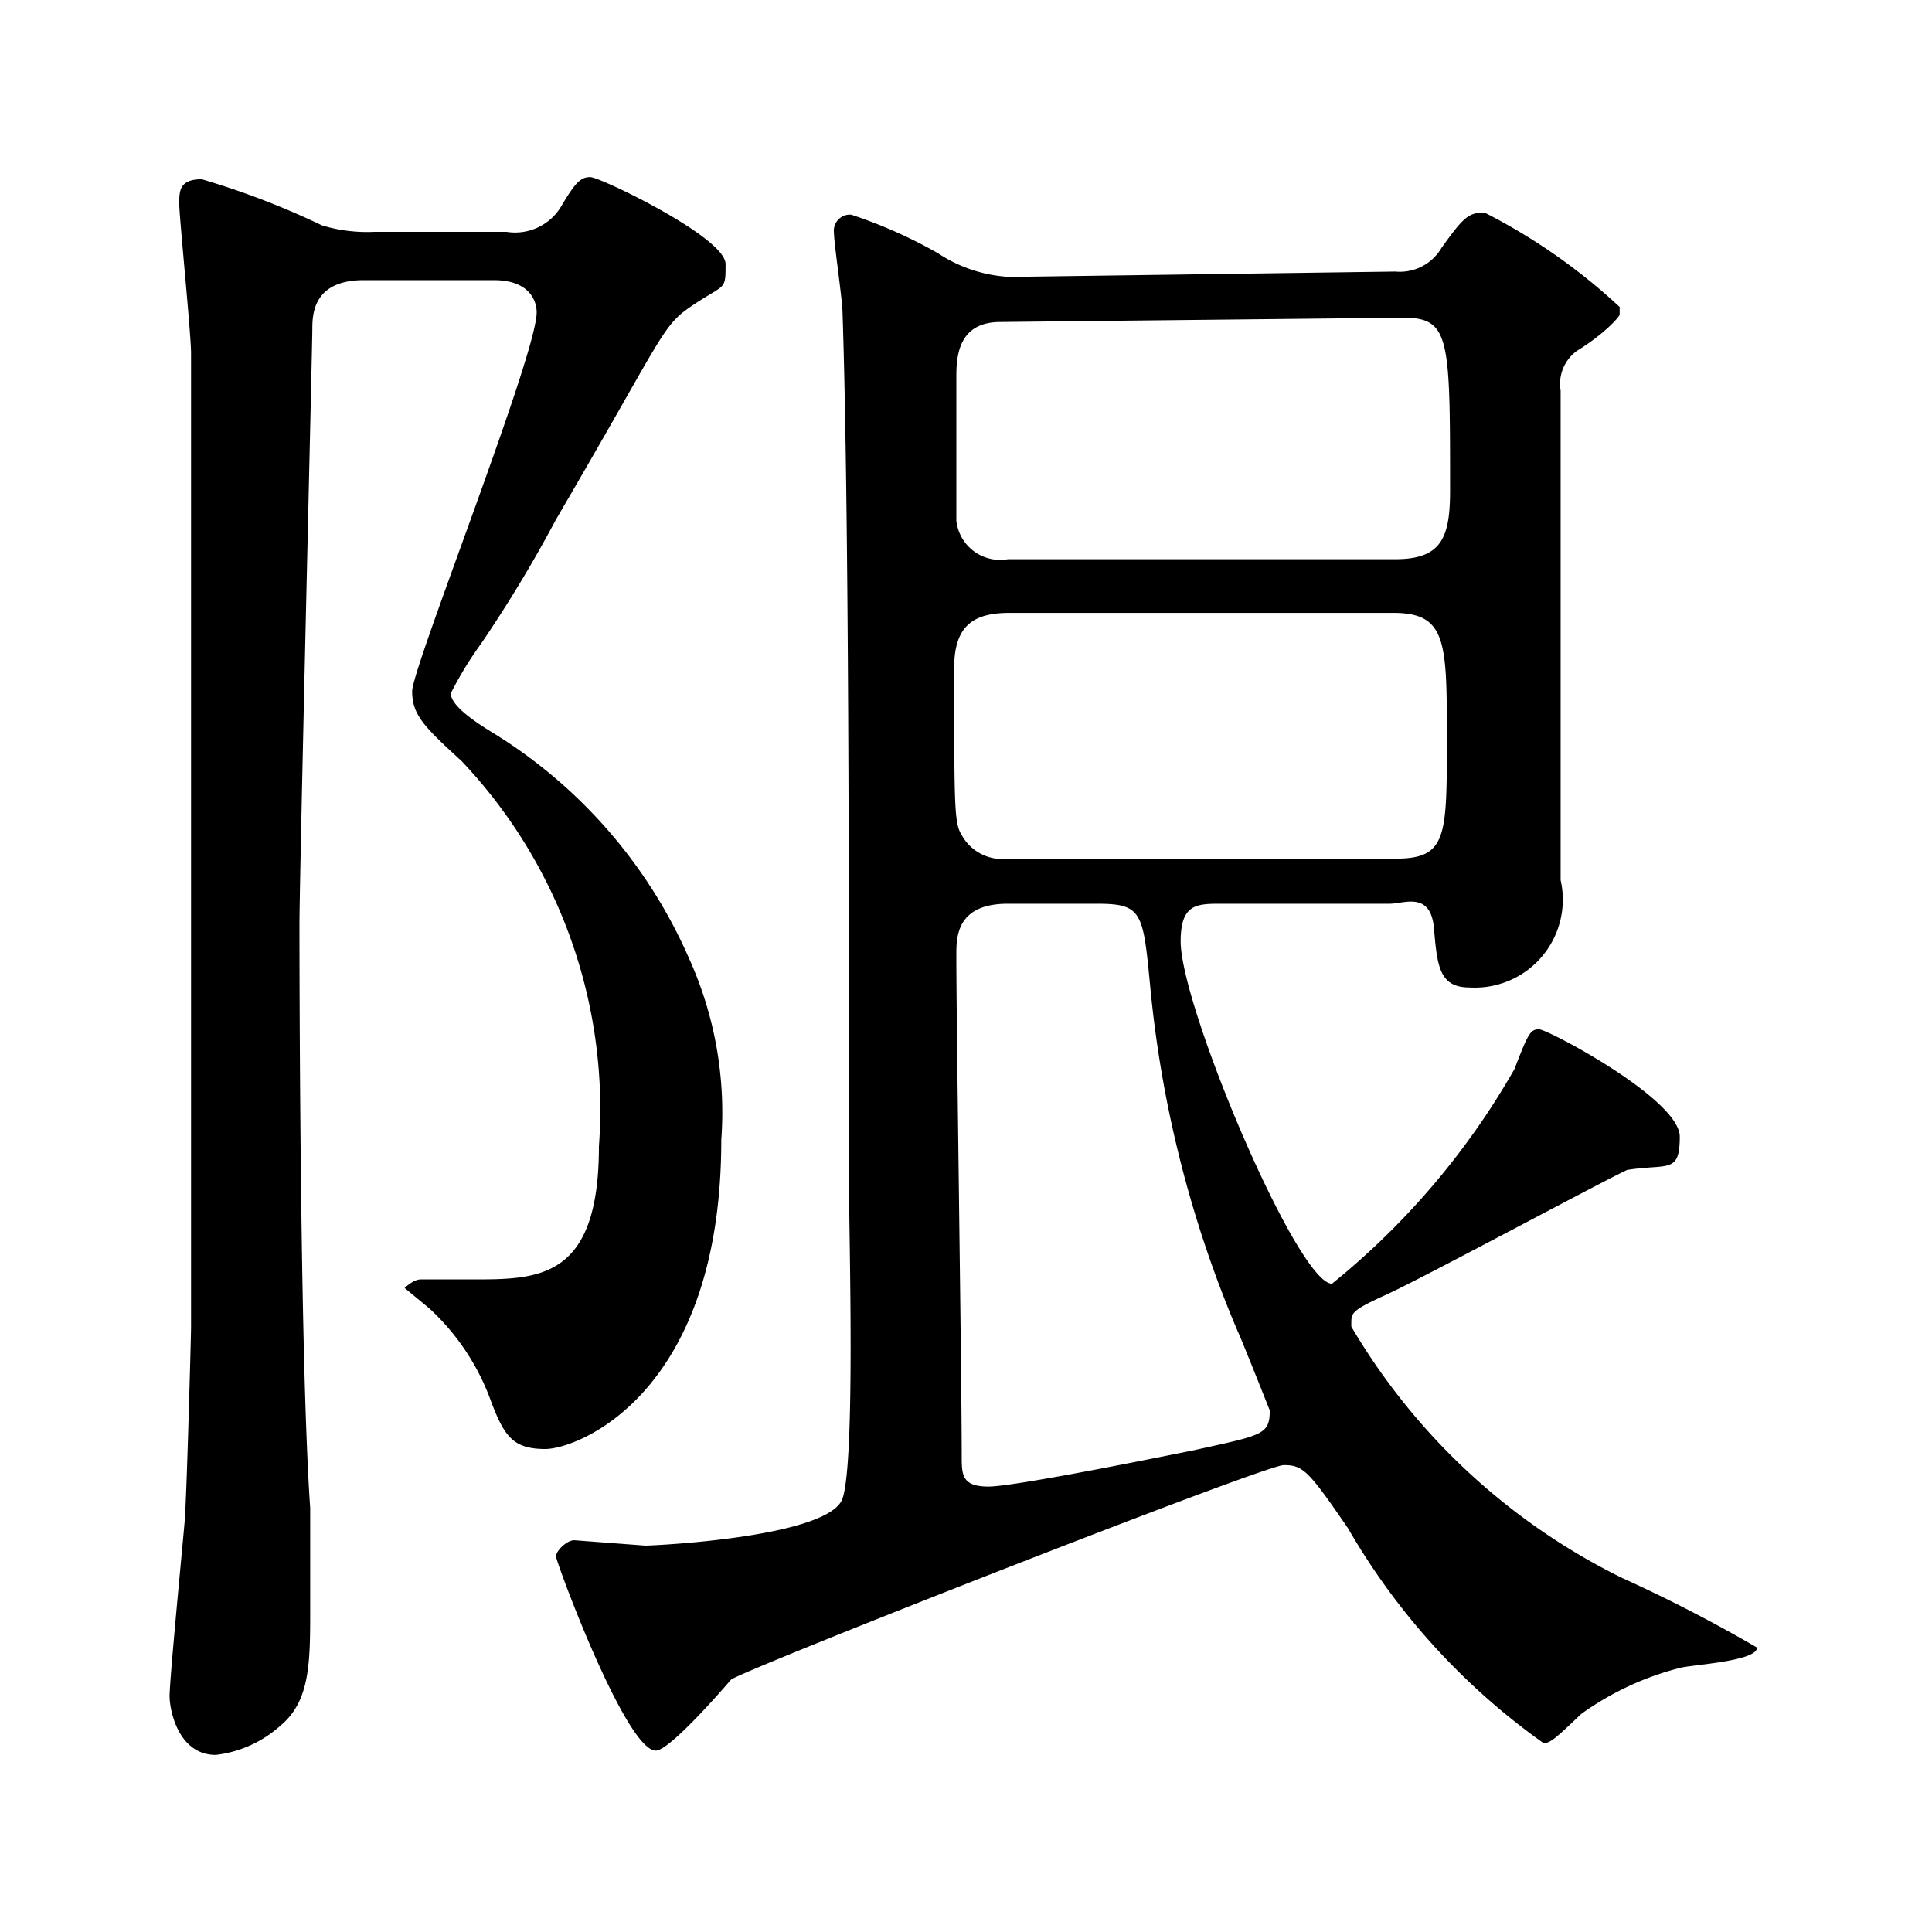
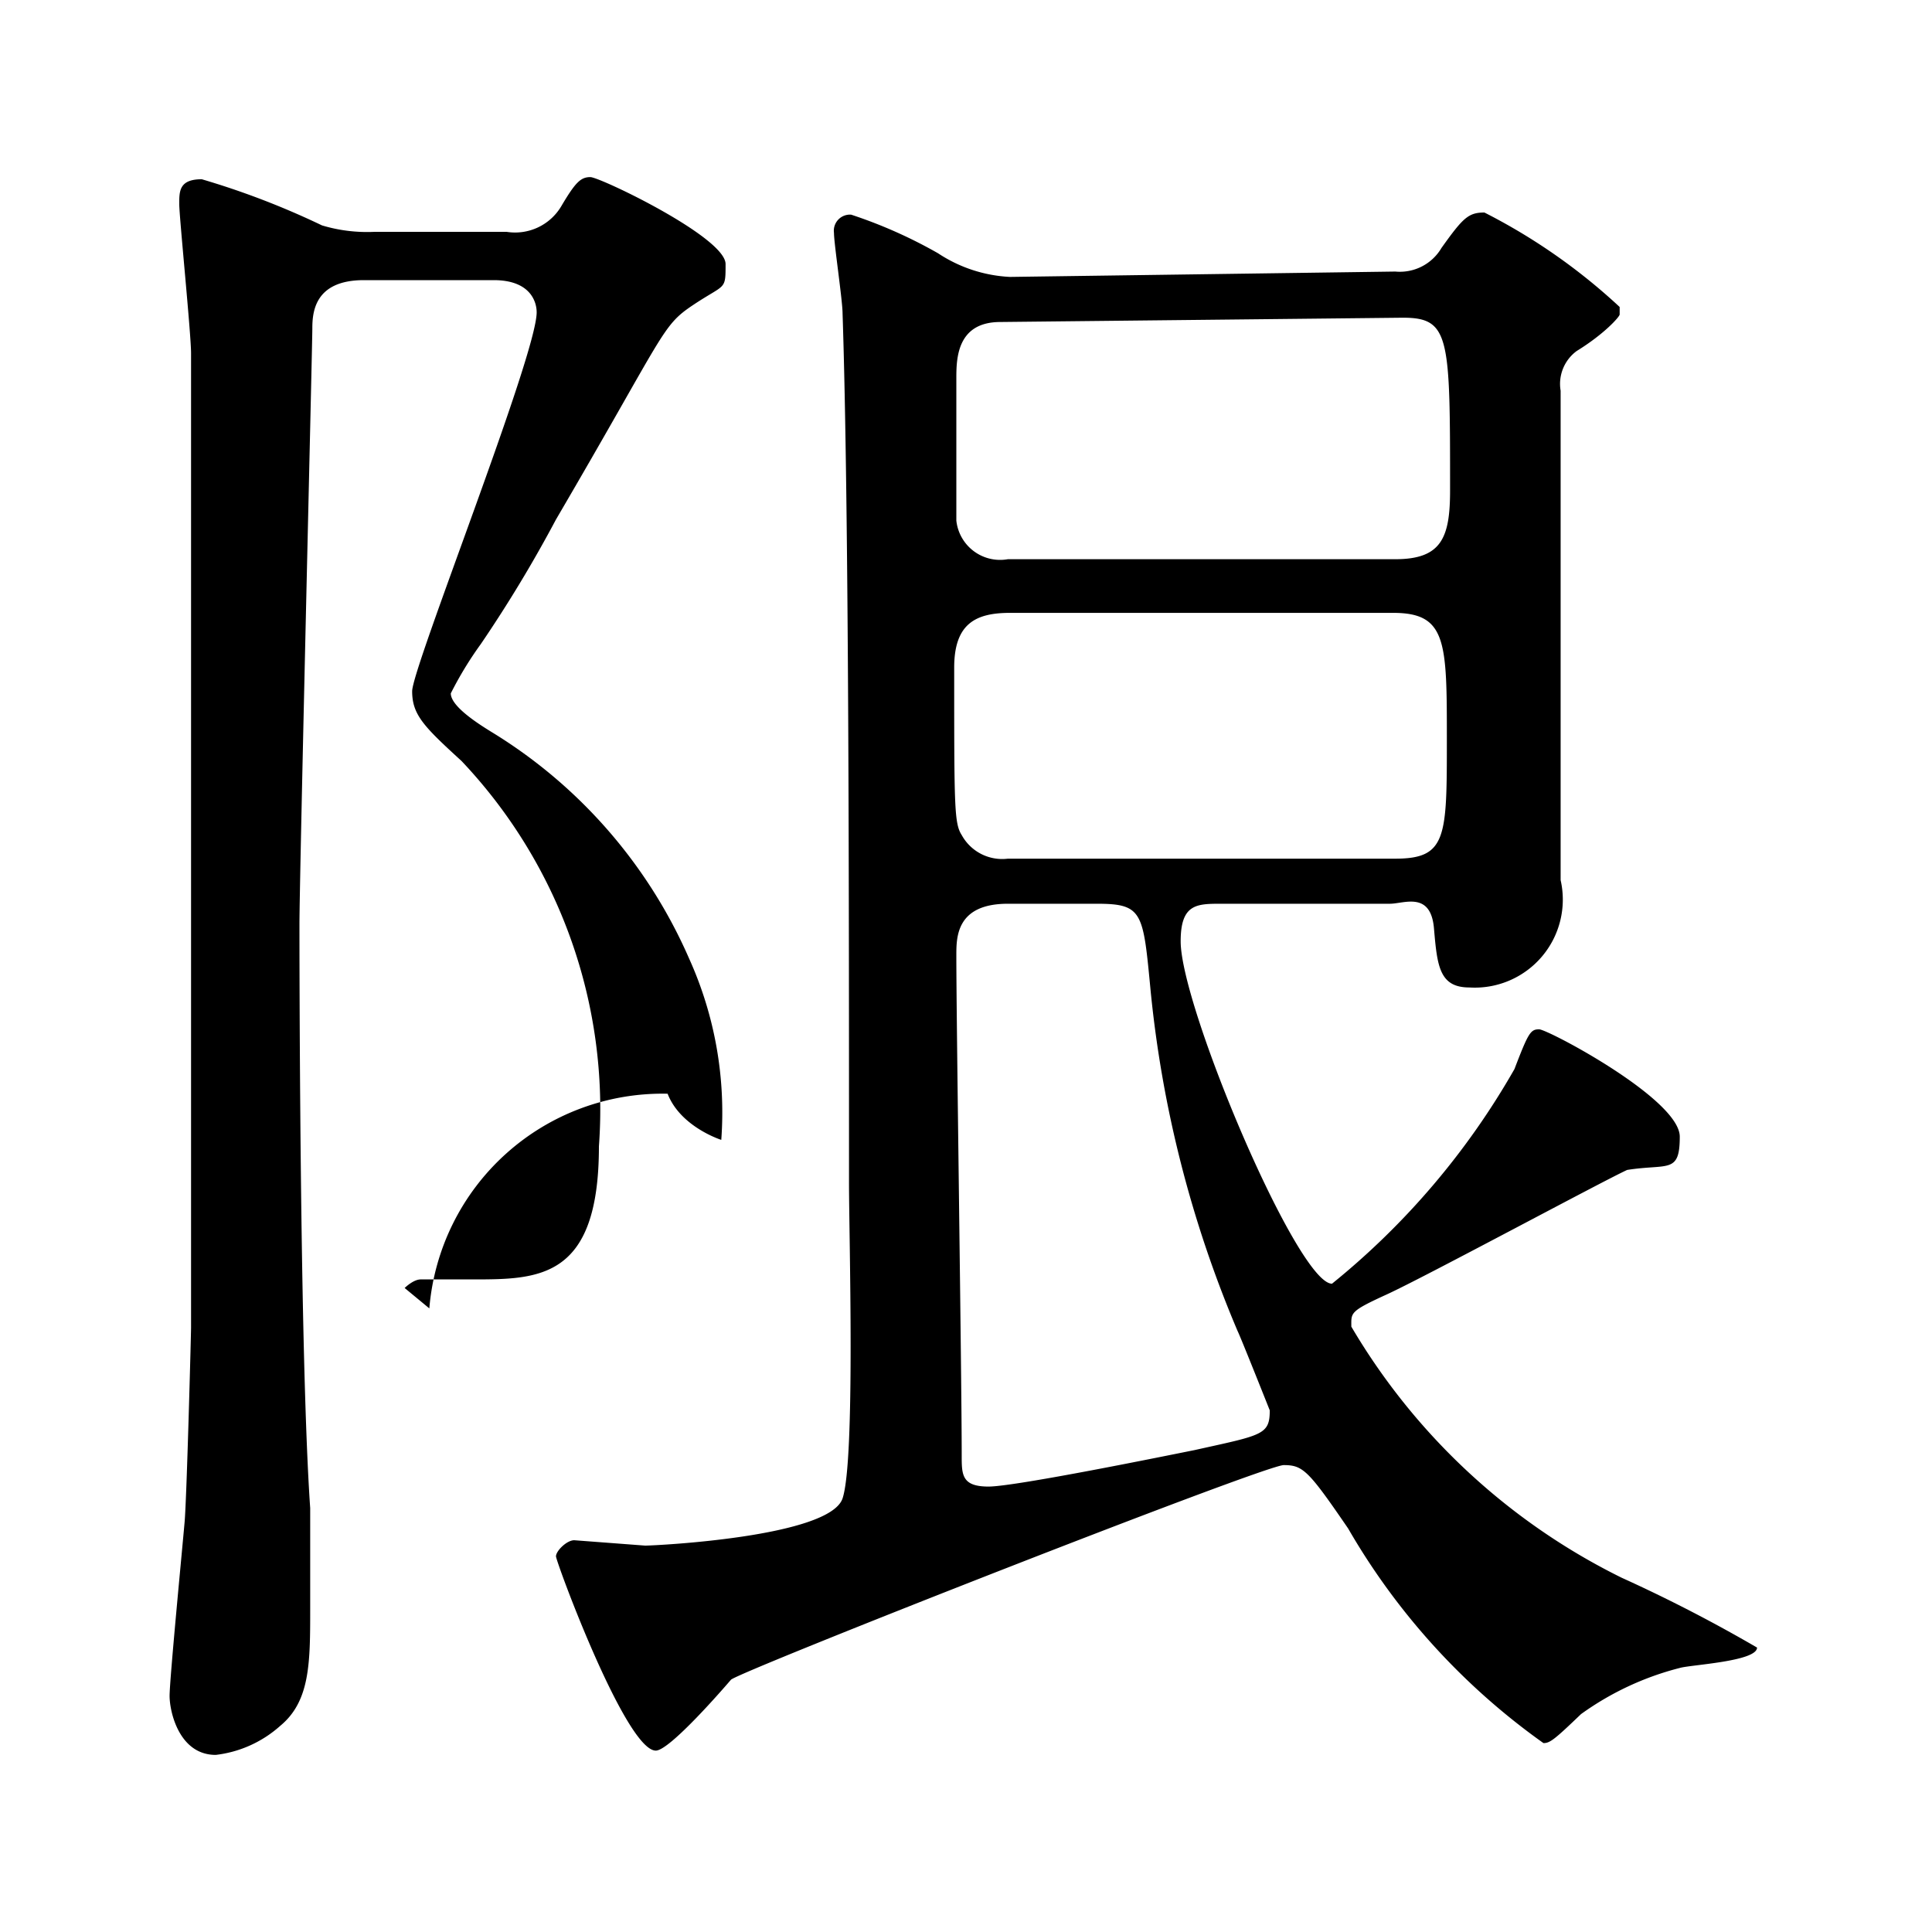
<svg xmlns="http://www.w3.org/2000/svg" viewBox="0 0 18 18">
  <title>ttl_season_3</title>
  <g id="文字">
-     <path d="M3.39,2.61c-.46,0-.48.3-.48.45s-.12,5.12-.12,5.55c0,.18,0,4,.1,5.44,0,.15,0,.81,0,.94,0,.5,0,.86-.28,1.09a1.09,1.09,0,0,1-.6.27c-.34,0-.43-.4-.43-.55s.12-1.39.14-1.62.06-1.76.06-1.81V3.29c0-.18-.11-1.27-.11-1.39s0-.23.21-.23A7.46,7.46,0,0,1,3,2.1a1.46,1.46,0,0,0,.49.06H4.72a.5.5,0,0,0,.51-.24c.13-.22.18-.27.27-.27s1.26.56,1.26.81,0,.18-.3.38-.25.24-1.28,2A12.44,12.44,0,0,1,4.48,6a3.34,3.34,0,0,0-.28.46c0,.12.25.28.38.36A4.65,4.65,0,0,1,6.42,8.93a3.48,3.48,0,0,1,.3,1.69c0,2.37-1.34,2.88-1.64,2.88s-.38-.12-.5-.43A2.18,2.18,0,0,0,4,12.19S3.77,12,3.77,12s.08-.08.15-.08l.48,0c.62,0,1.18,0,1.18-1.24A4.72,4.72,0,0,0,4.3,7.09c-.35-.32-.46-.43-.46-.65S5,3.31,5,2.91c0-.1-.06-.3-.4-.3ZM13,2.53a.45.45,0,0,0,.43-.22c.2-.28.25-.33.4-.33a5.51,5.51,0,0,1,1.26.88s0,.05,0,.07-.14.18-.4.34a.38.38,0,0,0-.15.37c0,.73,0,3.91,0,4.56a.82.82,0,0,1-.85,1c-.28,0-.3-.2-.33-.55s-.28-.23-.41-.23H11.38c-.23,0-.38,0-.38.35,0,.61,1.09,3.19,1.41,3.19a7.07,7.07,0,0,0,1.7-2c.13-.34.15-.37.23-.37s1.31.65,1.31,1-.11.25-.49.31c-.22.1-1.89,1-2.24,1.16s-.33.17-.33.3a6,6,0,0,0,2.52,2.34,14,14,0,0,1,1.26.65c0,.13-.62.16-.72.19a2.72,2.72,0,0,0-.92.43c-.25.24-.29.27-.35.27a6.34,6.34,0,0,1-1.82-2c-.37-.54-.42-.59-.6-.59s-5.09,1.93-5.15,2-.57.66-.7.66c-.28,0-.93-1.76-.93-1.81s.1-.15.17-.15l.66.05c.1,0,1.72-.08,1.84-.44s.06-2.44.06-2.94c0-2.56,0-6.29-.06-8.1,0-.12-.08-.65-.08-.75A.15.15,0,0,1,7.93,2a4.42,4.42,0,0,1,.81.36,1.33,1.33,0,0,0,.67.22ZM13,8c.48,0,.48-.2.48-1.11s0-1.18-.5-1.18H9.41c-.32,0-.52.1-.52.51,0,1.3,0,1.45.07,1.56A.43.43,0,0,0,9.39,8ZM9.32,3c-.41,0-.41.35-.41.53V4.85a.41.41,0,0,0,.48.36H13c.43,0,.51-.2.51-.64,0-1.43,0-1.61-.44-1.61Zm.07,5.42c-.48,0-.48.31-.48.48,0,.66.05,3.91.05,4.66,0,.18,0,.29.25.29s1.67-.29,1.92-.34c.63-.14.7-.14.7-.37,0,0-.27-.68-.3-.74a10.81,10.81,0,0,1-.81-3.17c-.07-.73-.07-.81-.5-.81Z" />
+     <path d="M3.39,2.61c-.46,0-.48.3-.48.45s-.12,5.12-.12,5.55c0,.18,0,4,.1,5.44,0,.15,0,.81,0,.94,0,.5,0,.86-.28,1.09a1.09,1.09,0,0,1-.6.27c-.34,0-.43-.4-.43-.55s.12-1.39.14-1.62.06-1.76.06-1.81V3.29c0-.18-.11-1.27-.11-1.39s0-.23.21-.23A7.46,7.46,0,0,1,3,2.1a1.46,1.46,0,0,0,.49.06H4.72a.5.5,0,0,0,.51-.24c.13-.22.18-.27.27-.27s1.26.56,1.26.81,0,.18-.3.38-.25.24-1.28,2A12.44,12.44,0,0,1,4.48,6a3.34,3.34,0,0,0-.28.46c0,.12.25.28.38.36A4.65,4.65,0,0,1,6.42,8.93a3.48,3.48,0,0,1,.3,1.69s-.38-.12-.5-.43A2.18,2.18,0,0,0,4,12.19S3.77,12,3.77,12s.08-.08.15-.08l.48,0c.62,0,1.18,0,1.18-1.24A4.72,4.72,0,0,0,4.3,7.09c-.35-.32-.46-.43-.46-.65S5,3.31,5,2.91c0-.1-.06-.3-.4-.3ZM13,2.53a.45.45,0,0,0,.43-.22c.2-.28.25-.33.4-.33a5.51,5.51,0,0,1,1.26.88s0,.05,0,.07-.14.18-.4.34a.38.38,0,0,0-.15.37c0,.73,0,3.91,0,4.56a.82.82,0,0,1-.85,1c-.28,0-.3-.2-.33-.55s-.28-.23-.41-.23H11.38c-.23,0-.38,0-.38.35,0,.61,1.09,3.19,1.41,3.19a7.07,7.07,0,0,0,1.7-2c.13-.34.15-.37.23-.37s1.31.65,1.31,1-.11.25-.49.31c-.22.1-1.89,1-2.24,1.16s-.33.17-.33.3a6,6,0,0,0,2.52,2.34,14,14,0,0,1,1.26.65c0,.13-.62.16-.72.19a2.72,2.72,0,0,0-.92.43c-.25.24-.29.27-.35.27a6.34,6.34,0,0,1-1.82-2c-.37-.54-.42-.59-.6-.59s-5.09,1.93-5.15,2-.57.66-.7.66c-.28,0-.93-1.76-.93-1.81s.1-.15.17-.15l.66.05c.1,0,1.72-.08,1.84-.44s.06-2.44.06-2.94c0-2.56,0-6.29-.06-8.1,0-.12-.08-.65-.08-.75A.15.15,0,0,1,7.93,2a4.42,4.42,0,0,1,.81.36,1.33,1.33,0,0,0,.67.22ZM13,8c.48,0,.48-.2.48-1.11s0-1.18-.5-1.18H9.41c-.32,0-.52.1-.52.51,0,1.3,0,1.45.07,1.56A.43.43,0,0,0,9.39,8ZM9.32,3c-.41,0-.41.35-.41.53V4.85a.41.41,0,0,0,.48.36H13c.43,0,.51-.2.51-.64,0-1.43,0-1.61-.44-1.61Zm.07,5.42c-.48,0-.48.31-.48.48,0,.66.05,3.91.05,4.66,0,.18,0,.29.25.29s1.67-.29,1.92-.34c.63-.14.7-.14.7-.37,0,0-.27-.68-.3-.74a10.81,10.81,0,0,1-.81-3.17c-.07-.73-.07-.81-.5-.81Z" />
  </g>
</svg>